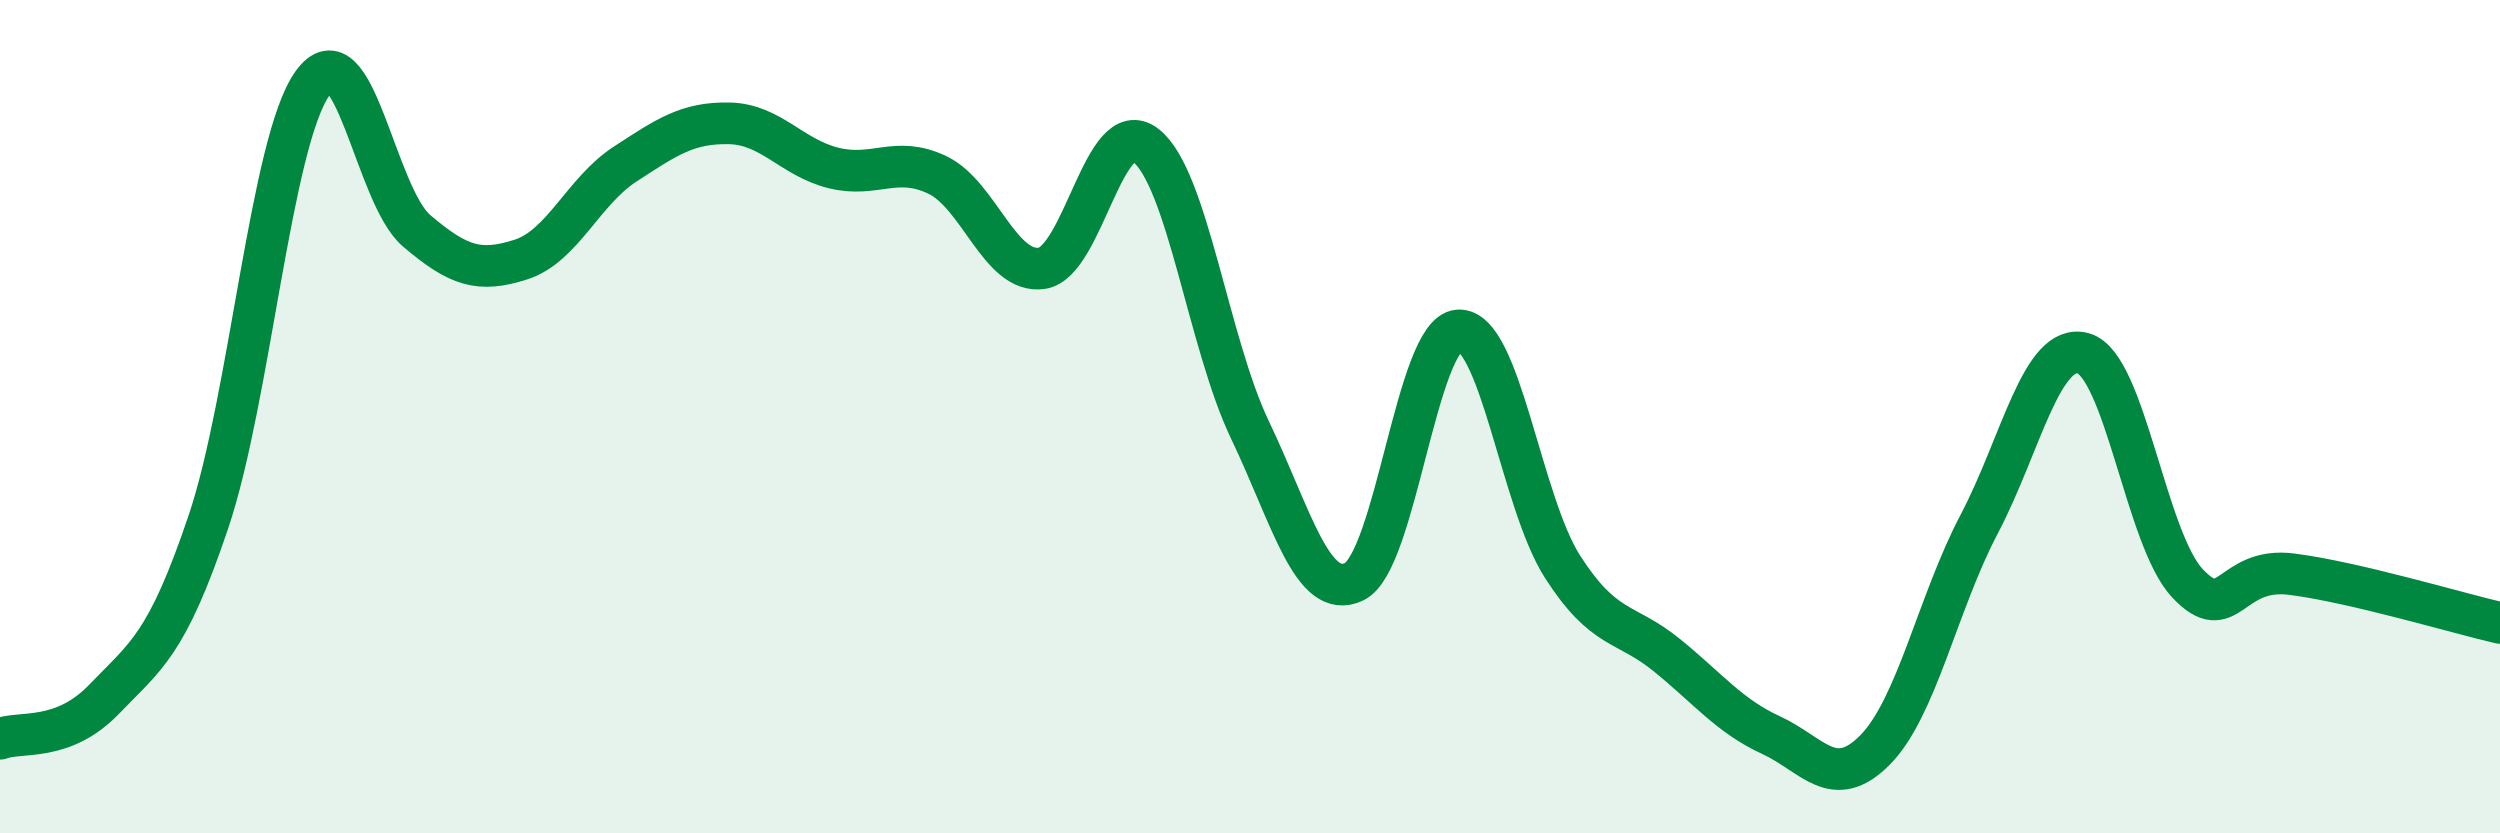
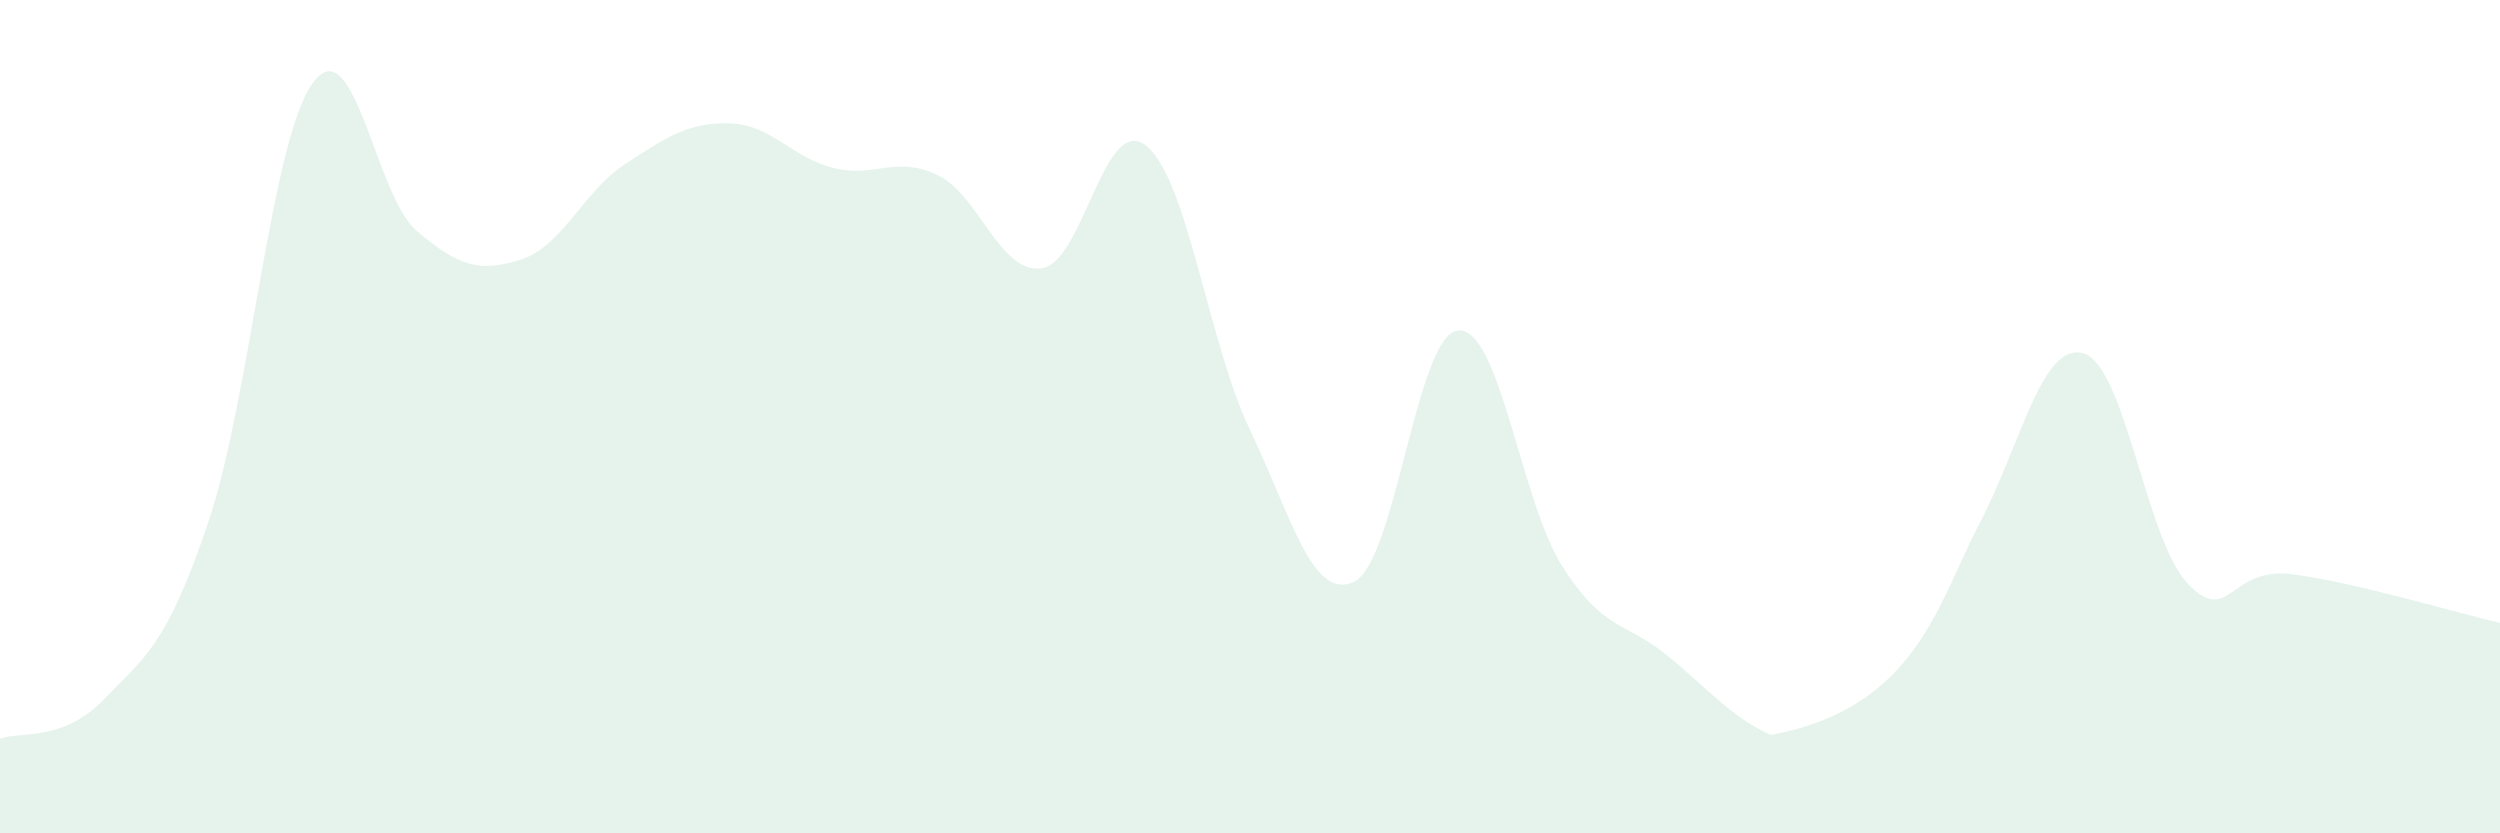
<svg xmlns="http://www.w3.org/2000/svg" width="60" height="20" viewBox="0 0 60 20">
-   <path d="M 0,17.73 C 0.5,17.54 1.5,17.82 2.5,16.78 C 3.5,15.74 4,15.49 5,12.53 C 6,9.57 6.5,3.4 7.5,2 C 8.5,0.6 9,4.69 10,5.54 C 11,6.39 11.5,6.55 12.5,6.23 C 13.5,5.91 14,4.59 15,3.94 C 16,3.29 16.5,2.94 17.5,2.96 C 18.5,2.98 19,3.78 20,4.03 C 21,4.28 21.5,3.72 22.5,4.2 C 23.5,4.68 24,6.58 25,6.44 C 26,6.3 26.5,2.71 27.5,3.49 C 28.5,4.27 29,8.23 30,10.32 C 31,12.41 31.5,14.44 32.5,13.96 C 33.5,13.48 34,8 35,7.93 C 36,7.86 36.5,12.04 37.5,13.6 C 38.5,15.16 39,14.91 40,15.72 C 41,16.53 41.5,17.18 42.5,17.64 C 43.5,18.1 44,19.01 45,18 C 46,16.99 46.5,14.48 47.5,12.58 C 48.5,10.68 49,8.2 50,8.48 C 51,8.76 51.5,12.94 52.5,14 C 53.5,15.06 53.5,13.59 55,13.78 C 56.5,13.97 59,14.72 60,14.95L60 20L0 20Z" fill="#008740" opacity="0.1" stroke-linecap="round" stroke-linejoin="round" />
-   <path d="M 0,17.73 C 0.5,17.54 1.5,17.82 2.5,16.78 C 3.5,15.74 4,15.49 5,12.53 C 6,9.57 6.5,3.4 7.5,2 C 8.5,0.6 9,4.69 10,5.54 C 11,6.39 11.5,6.55 12.5,6.23 C 13.5,5.91 14,4.59 15,3.94 C 16,3.29 16.5,2.94 17.5,2.96 C 18.5,2.98 19,3.78 20,4.03 C 21,4.28 21.5,3.72 22.5,4.2 C 23.5,4.68 24,6.58 25,6.44 C 26,6.3 26.5,2.71 27.5,3.49 C 28.5,4.27 29,8.23 30,10.32 C 31,12.41 31.5,14.44 32.5,13.96 C 33.5,13.48 34,8 35,7.93 C 36,7.86 36.5,12.04 37.5,13.6 C 38.5,15.16 39,14.91 40,15.72 C 41,16.53 41.5,17.18 42.5,17.64 C 43.5,18.1 44,19.01 45,18 C 46,16.99 46.5,14.48 47.5,12.58 C 48.5,10.68 49,8.2 50,8.48 C 51,8.76 51.5,12.94 52.5,14 C 53.5,15.06 53.5,13.59 55,13.78 C 56.5,13.97 59,14.72 60,14.95" stroke="#008740" stroke-width="1" fill="none" stroke-linecap="round" stroke-linejoin="round" />
+   <path d="M 0,17.73 C 0.5,17.54 1.5,17.82 2.5,16.78 C 3.5,15.74 4,15.49 5,12.53 C 6,9.57 6.5,3.4 7.5,2 C 8.5,0.6 9,4.69 10,5.54 C 11,6.39 11.5,6.55 12.5,6.23 C 13.5,5.91 14,4.59 15,3.94 C 16,3.29 16.5,2.94 17.5,2.96 C 18.5,2.98 19,3.78 20,4.03 C 21,4.28 21.5,3.72 22.5,4.2 C 23.5,4.68 24,6.58 25,6.44 C 26,6.3 26.5,2.71 27.5,3.49 C 28.5,4.27 29,8.23 30,10.32 C 31,12.41 31.5,14.44 32.5,13.96 C 33.5,13.48 34,8 35,7.93 C 36,7.86 36.5,12.04 37.5,13.6 C 38.5,15.16 39,14.91 40,15.72 C 41,16.53 41.5,17.18 42.5,17.64 C 46,16.99 46.5,14.48 47.5,12.58 C 48.5,10.68 49,8.2 50,8.48 C 51,8.76 51.5,12.94 52.5,14 C 53.5,15.06 53.5,13.59 55,13.78 C 56.5,13.97 59,14.72 60,14.95L60 20L0 20Z" fill="#008740" opacity="0.1" stroke-linecap="round" stroke-linejoin="round" />
</svg>